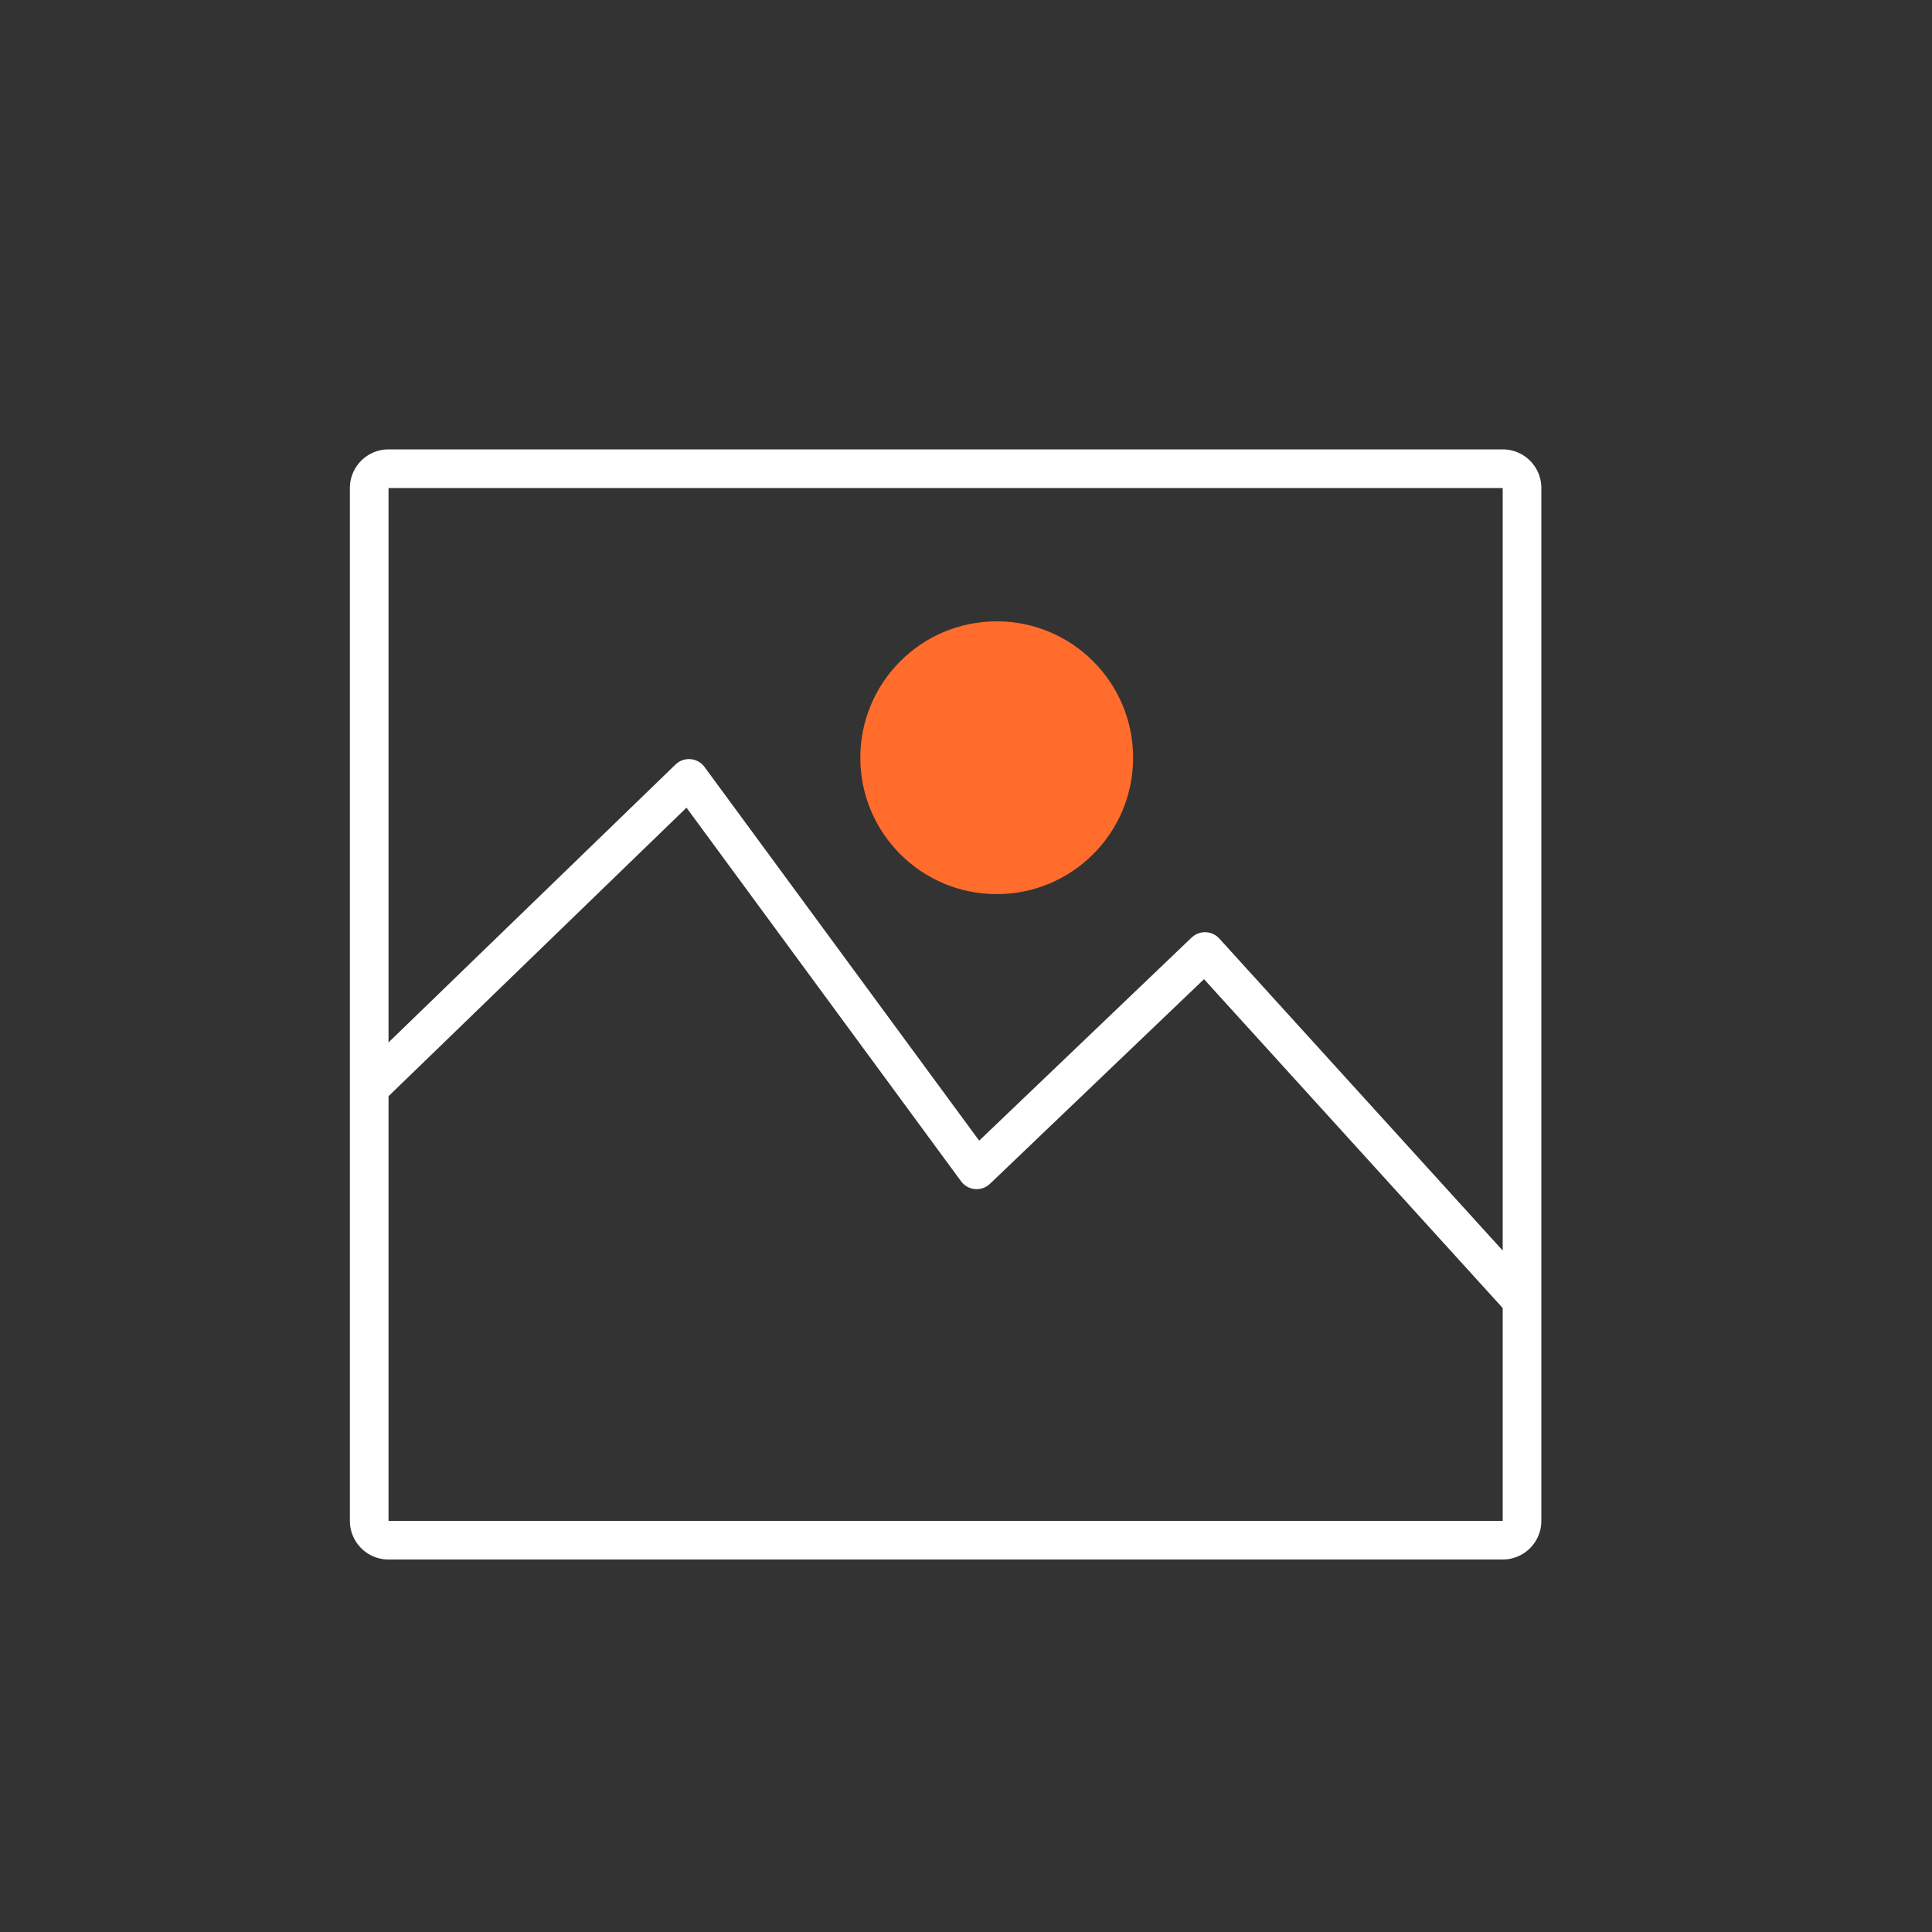
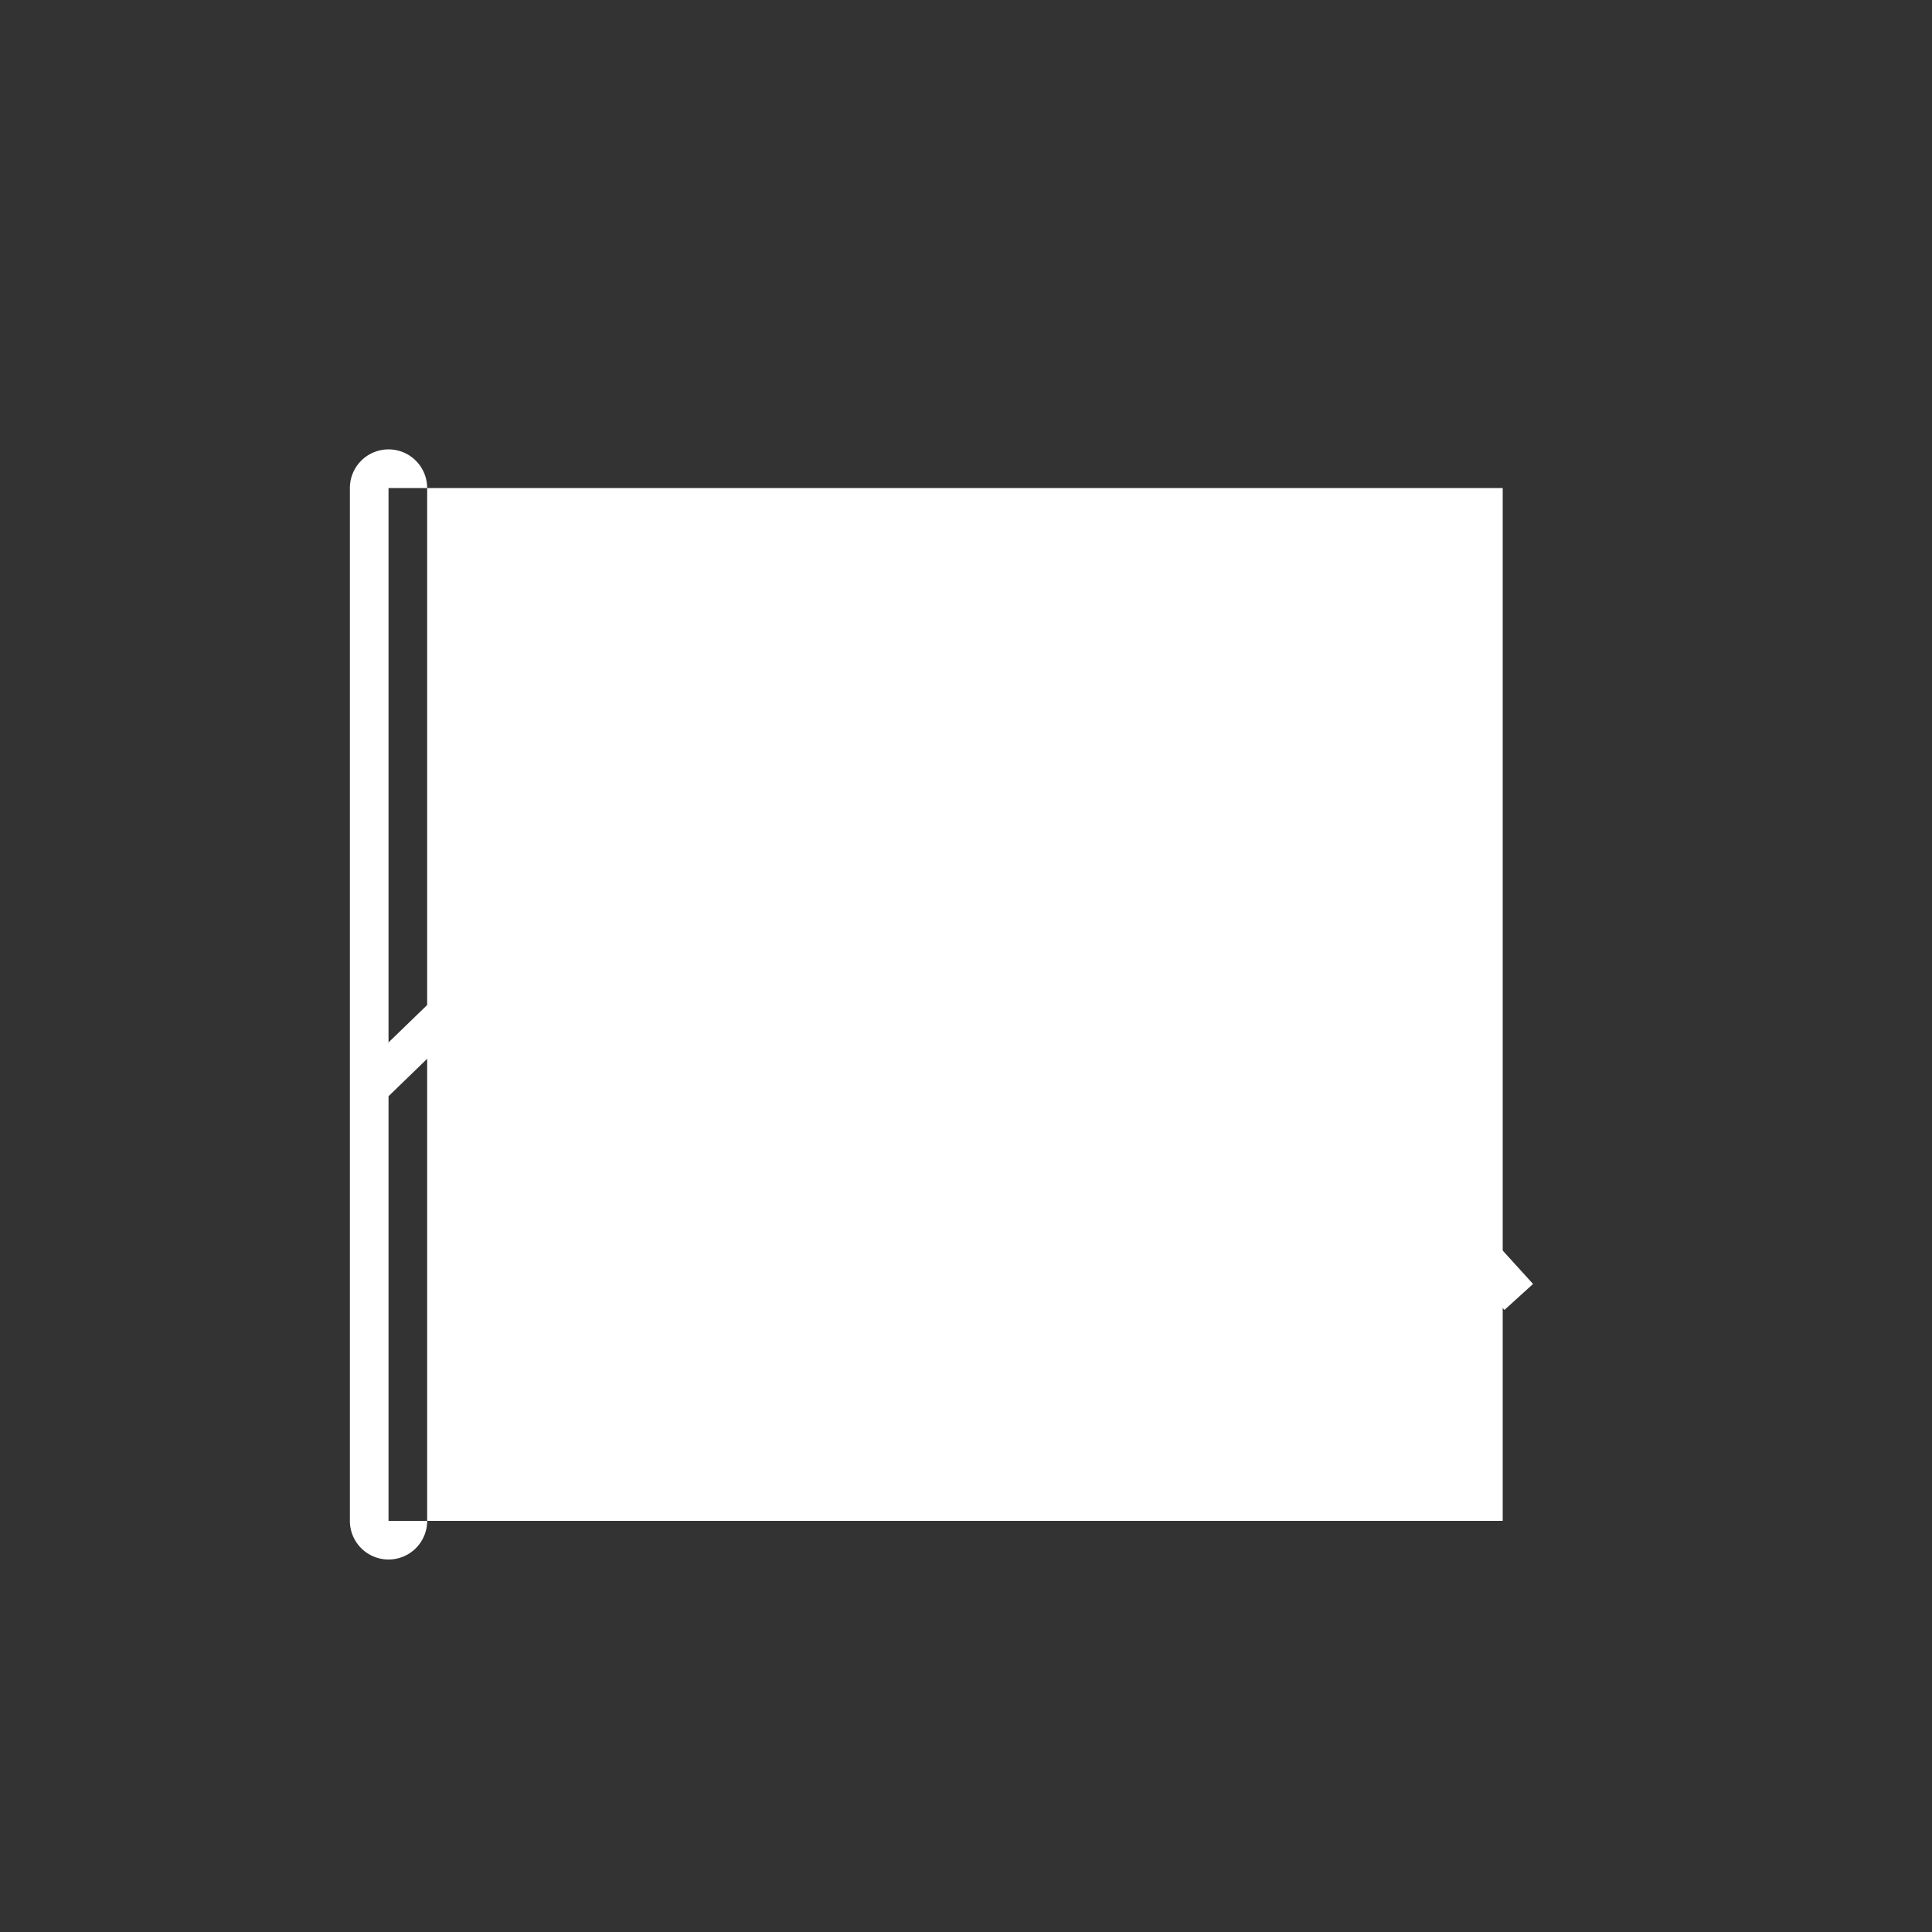
<svg xmlns="http://www.w3.org/2000/svg" id="Layer_1" data-name="Layer 1" viewBox="0 0 100 100">
  <rect x="0" y="0" width="100" height="100" fill="#333333" stroke="none" />
  <defs>
    <style>.cls-1{fill:#fff;}.cls-2{fill:none;stroke:#fff;stroke-linejoin:round;stroke-width:2px;}.cls-3{fill:#ff6c2c;}</style>
  </defs>
-   <path class="cls-1" d="M77.78,25.22a0,0,0,0,1,0,0V78.72a0,0,0,0,1,0,0H20.11a0,0,0,0,1,0,0V25.26a0,0,0,0,1,0,0H77.78m0-2H20.11a2,2,0,0,0-2,2V78.72a2,2,0,0,0,2,2H77.78a2,2,0,0,0,2-2V25.26a2,2,0,0,0-2-2Z" />
+   <path class="cls-1" d="M77.78,25.22a0,0,0,0,1,0,0V78.72a0,0,0,0,1,0,0H20.11a0,0,0,0,1,0,0V25.26a0,0,0,0,1,0,0H77.78m0-2H20.11a2,2,0,0,0-2,2V78.72a2,2,0,0,0,2,2a2,2,0,0,0,2-2V25.26a2,2,0,0,0-2-2Z" />
  <polyline class="cls-2" points="19.23 56.2 35.66 40.29 50.55 60.55 62.37 49.25 78.61 67.13" />
-   <circle class="cls-3" cx="51.59" cy="39.22" r="7.06" />
</svg>